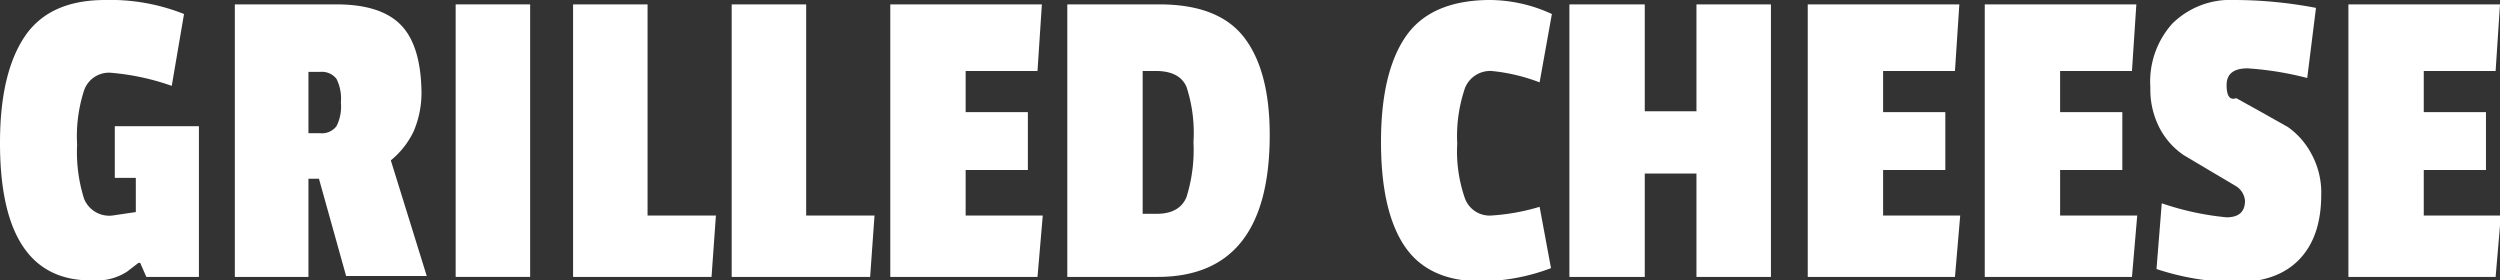
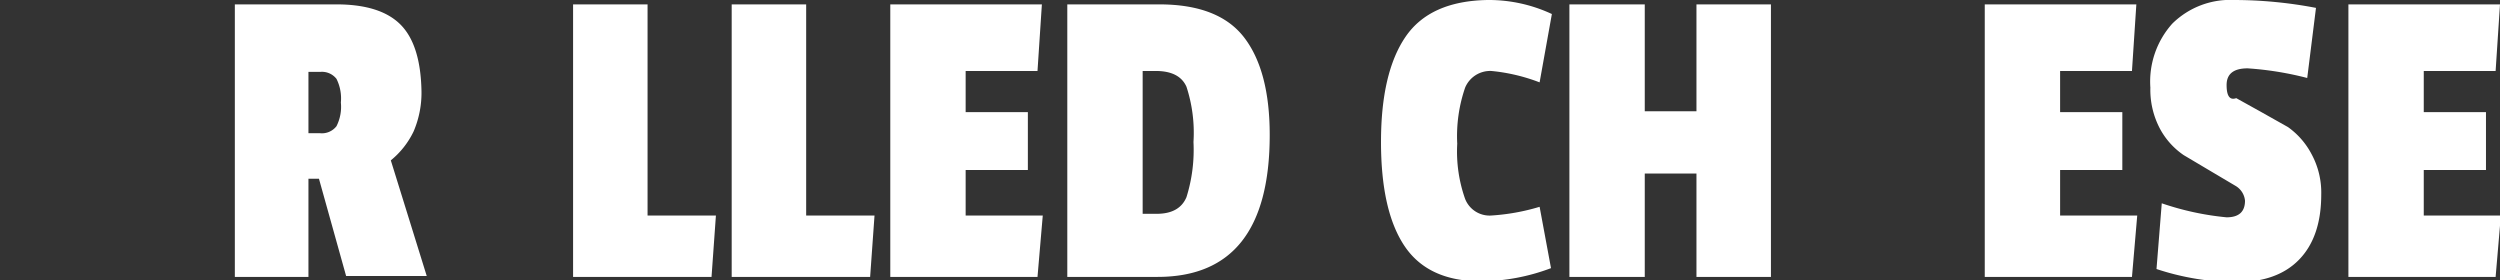
<svg xmlns="http://www.w3.org/2000/svg" id="Laag_1" data-name="Laag 1" viewBox="0 0 285.3 32">
  <rect x="0" y="0" width="285.3" height="32" fill="#333333" stroke="none" />
  <defs>
    <style>.cls-1{fill:#fff;}</style>
  </defs>
  <title>grilled_cheese</title>
-   <path class="cls-1" d="M25.4,14.8a27.6,27.6,0,0,0-7-1.5,3,3,0,0,0-3,2,17,17,0,0,0-.8,6.2,17.7,17.7,0,0,0,.8,6.2,3.1,3.1,0,0,0,3.2,1.9l2.7-.4V25.3H18.9V19.4h9.6V36.6H22.5L21.8,35h-.2l-1.3,1a6.5,6.5,0,0,1-4,1Q5.8,37.1,5.8,21.3q0-7.9,2.8-12.1T17.8,5a22.7,22.7,0,0,1,9,1.6Z" transform="translate(-5.8 -5)" />
  <path class="cls-1" d="M53.9,15.4A11.2,11.2,0,0,1,53,20a9.6,9.6,0,0,1-2.6,3.3l4.1,13.2H45.3L42.2,25.4H41V36.6H32.6V5.5H44.2q5,0,7.3,2.3T53.9,15.4Zm-9.7,4a4.9,4.9,0,0,0,.5-2.7,5,5,0,0,0-.5-2.7,2.1,2.1,0,0,0-1.8-.8H41v7h1.3A2.1,2.1,0,0,0,44.2,19.4Z" transform="translate(-5.8 -5)" />
-   <path class="cls-1" d="M66.3,36.6H57.8V5.5h8.5Z" transform="translate(-5.8 -5)" />
  <path class="cls-1" d="M87,36.6H71.2V5.5h8.5V29.6h7.8Z" transform="translate(-5.8 -5)" />
  <path class="cls-1" d="M105.1,36.6H89.3V5.5h8.5V29.6h7.8Z" transform="translate(-5.8 -5)" />
  <path class="cls-1" d="M124.2,36.6H107.4V5.5h17.3l-.5,7.6H116v4.7h7.1v6.6H116v5.2h8.8Z" transform="translate(-5.8 -5)" />
  <path class="cls-1" d="M150.7,20.4q0,16.2-12.8,16.2H127.6V5.5h10.5q6.8,0,9.7,3.8T150.7,20.4Zm-9.5,7.1a18.1,18.1,0,0,0,.8-6.3,16.9,16.9,0,0,0-.8-6.3q-.8-1.8-3.5-1.8h-1.5V29.4h1.6Q140.4,29.4,141.2,27.5Z" transform="translate(-5.8 -5)" />
  <path class="cls-1" d="M172.1,21.4a16.2,16.2,0,0,0,.9,6.3,3,3,0,0,0,2.9,1.9,24.2,24.2,0,0,0,5.6-1l1.3,7a22.9,22.9,0,0,1-8,1.5q-6,0-8.7-4t-2.7-11.9q0-7.9,2.8-12T175.6,5a17,17,0,0,1,7.3,1.6l-1.4,7.8a20.8,20.8,0,0,0-5.5-1.3,3.1,3.1,0,0,0-3,1.9A17,17,0,0,0,172.1,21.4Z" transform="translate(-5.8 -5)" />
  <path class="cls-1" d="M207.9,36.6h-8.5V24.8h-5.9V36.6h-8.6V5.5h8.6V17.7h5.9V5.5h8.5Z" transform="translate(-5.8 -5)" />
-   <path class="cls-1" d="M228.9,36.6H212.1V5.5h17.3l-.5,7.6h-8.2v4.7h7.1v6.6h-7.1v5.2h8.8Z" transform="translate(-5.8 -5)" />
  <path class="cls-1" d="M249.1,36.6H232.3V5.5h17.3l-.5,7.6h-8.2v4.7H248v6.6h-7.1v5.2h8.8Z" transform="translate(-5.8 -5)" />
  <path class="cls-1" d="M253.7,7.7A9.4,9.4,0,0,1,260.8,5a49.8,49.8,0,0,1,9.3.9l-1,8a36.6,36.6,0,0,0-6.8-1.1q-2.4,0-2.4,1.9t1.1,1.5l2.7,1.5,3.2,1.8a8.8,8.8,0,0,1,2.7,3.1,9.2,9.2,0,0,1,1.1,4.6q0,4.8-2.5,7.4t-7.2,2.6a29.3,29.3,0,0,1-9.1-1.5l.6-7.5a32.1,32.1,0,0,0,7.4,1.6q2.1,0,2.1-1.9a2.2,2.2,0,0,0-1.1-1.7l-2.7-1.6L255,22.7a8.5,8.5,0,0,1-2.7-3,9.5,9.5,0,0,1-1.1-4.7A9.9,9.9,0,0,1,253.7,7.7Z" transform="translate(-5.8 -5)" />
  <path class="cls-1" d="M290.6,36.6H273.8V5.5h17.3l-.5,7.6h-8.2v4.7h7.1v6.6h-7.1v5.2h8.8Z" transform="translate(-5.8 -5)" />
</svg>